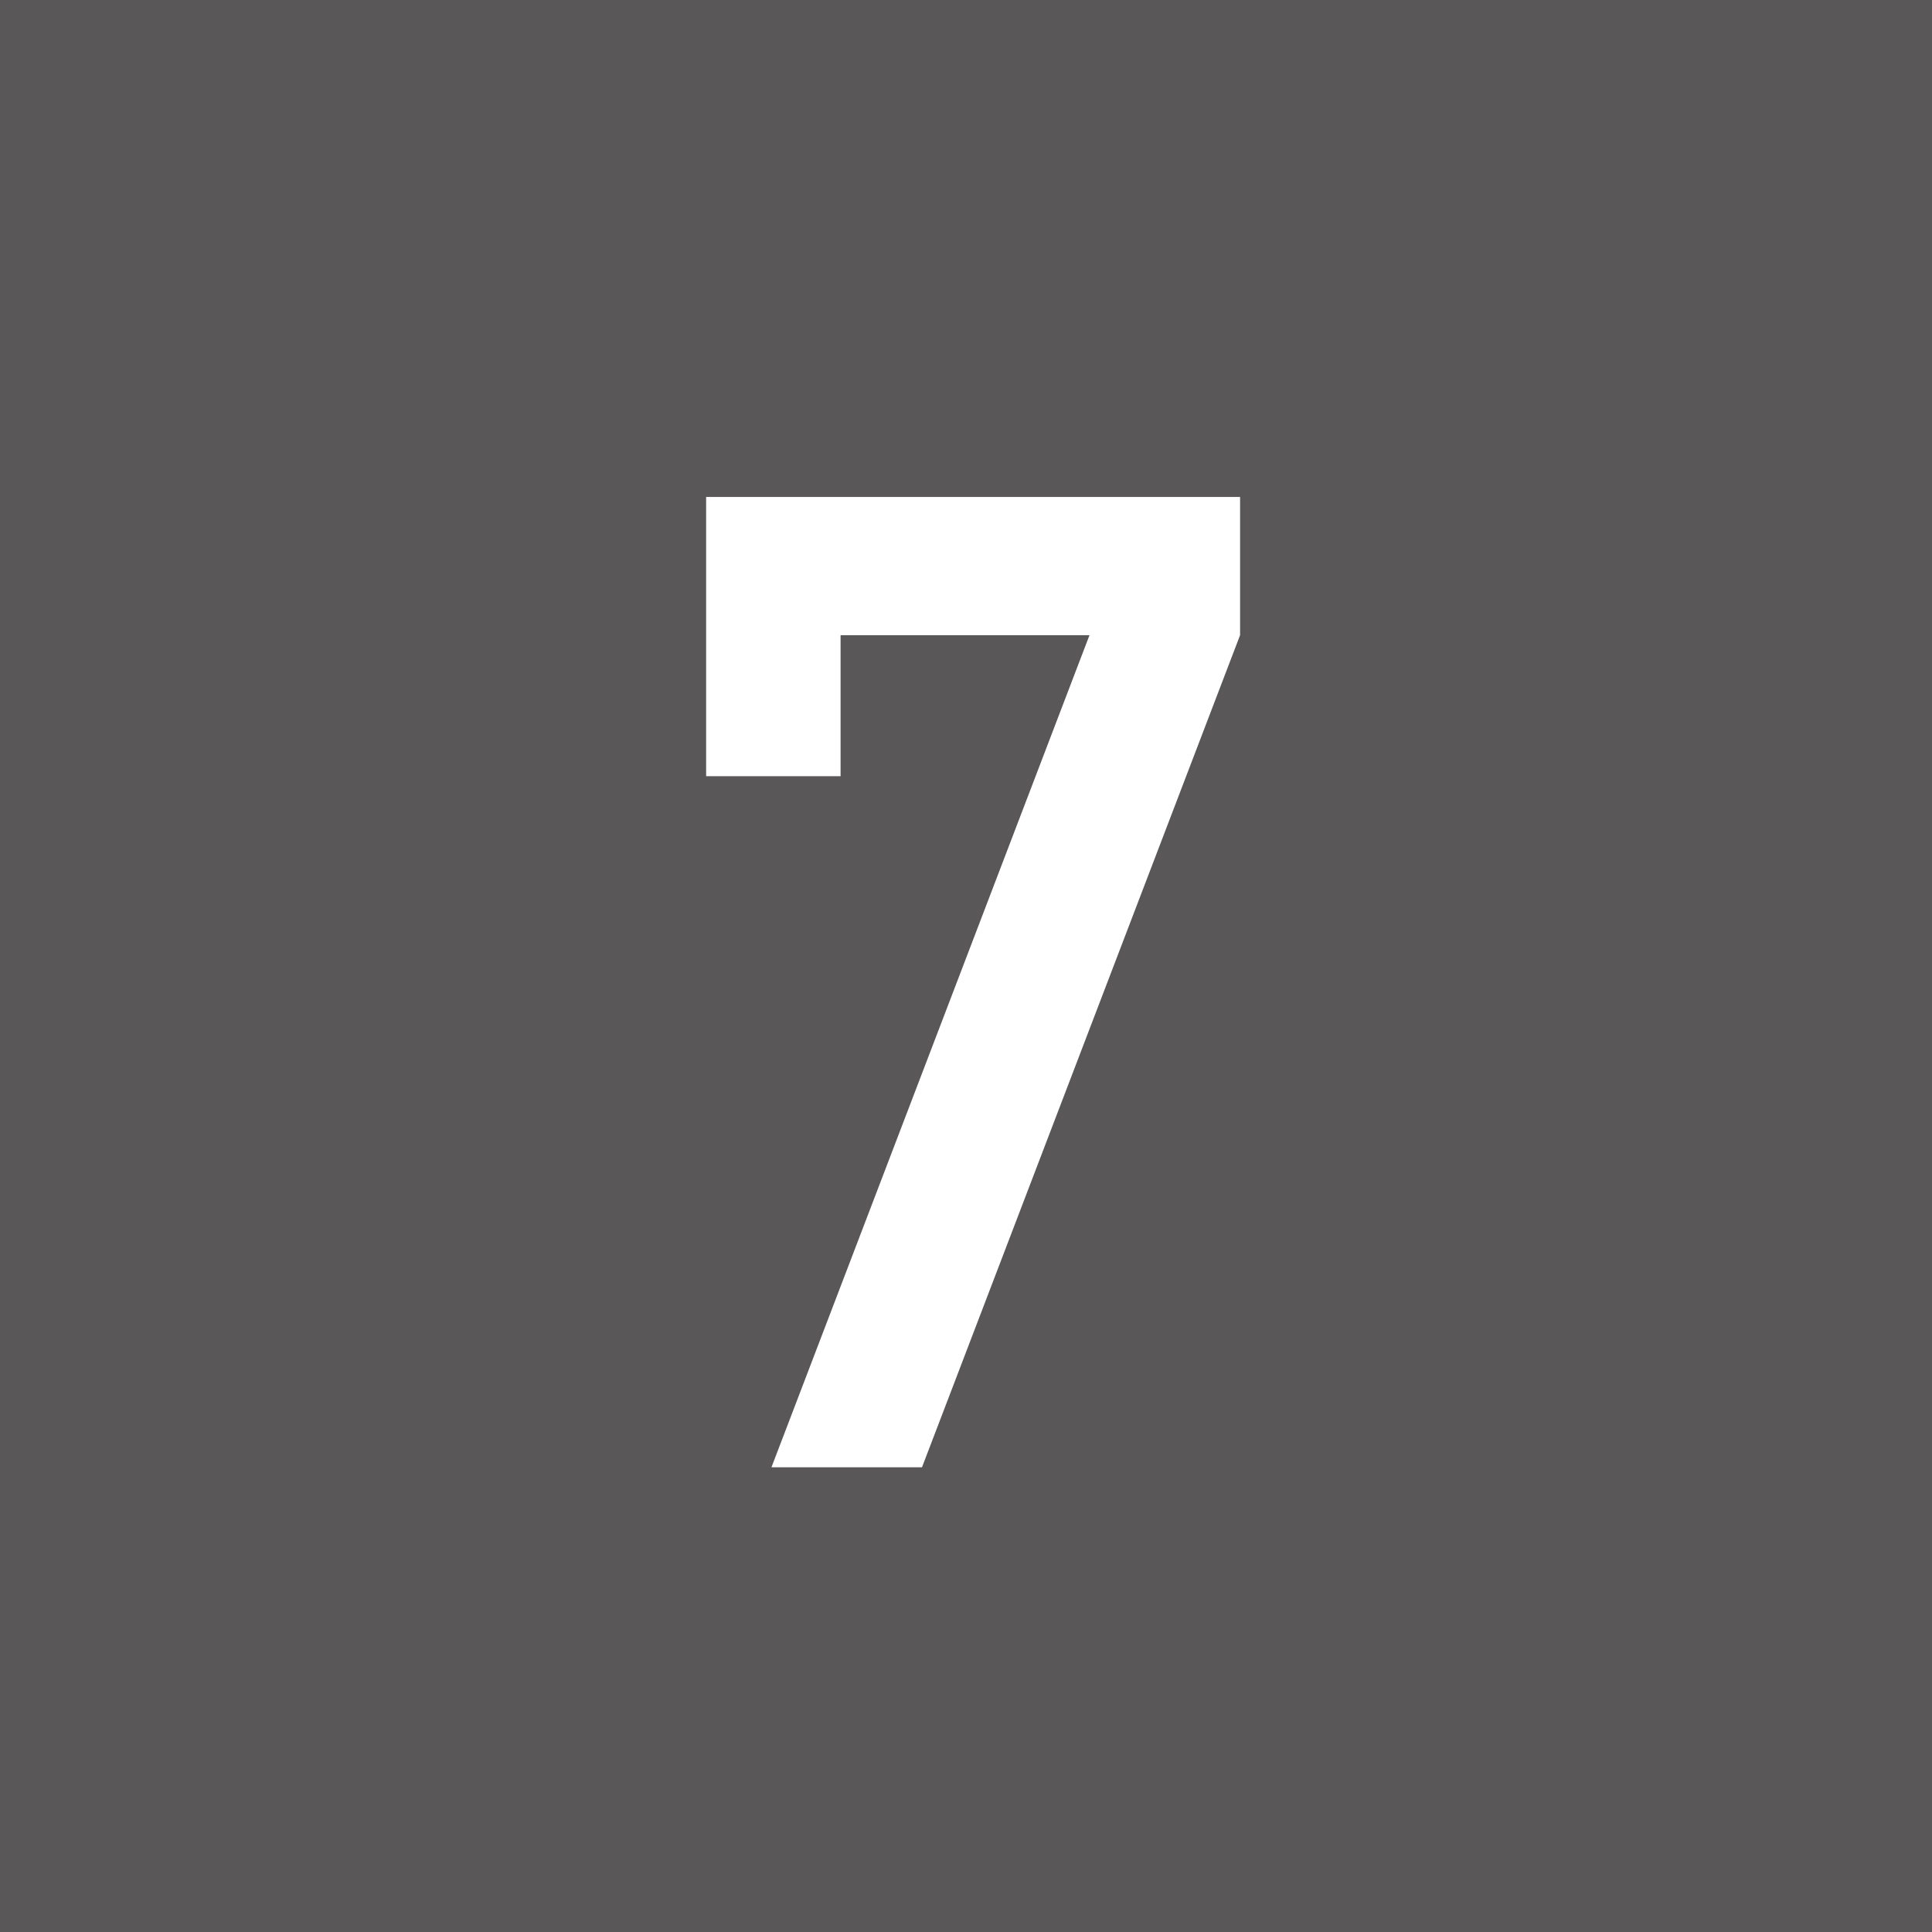
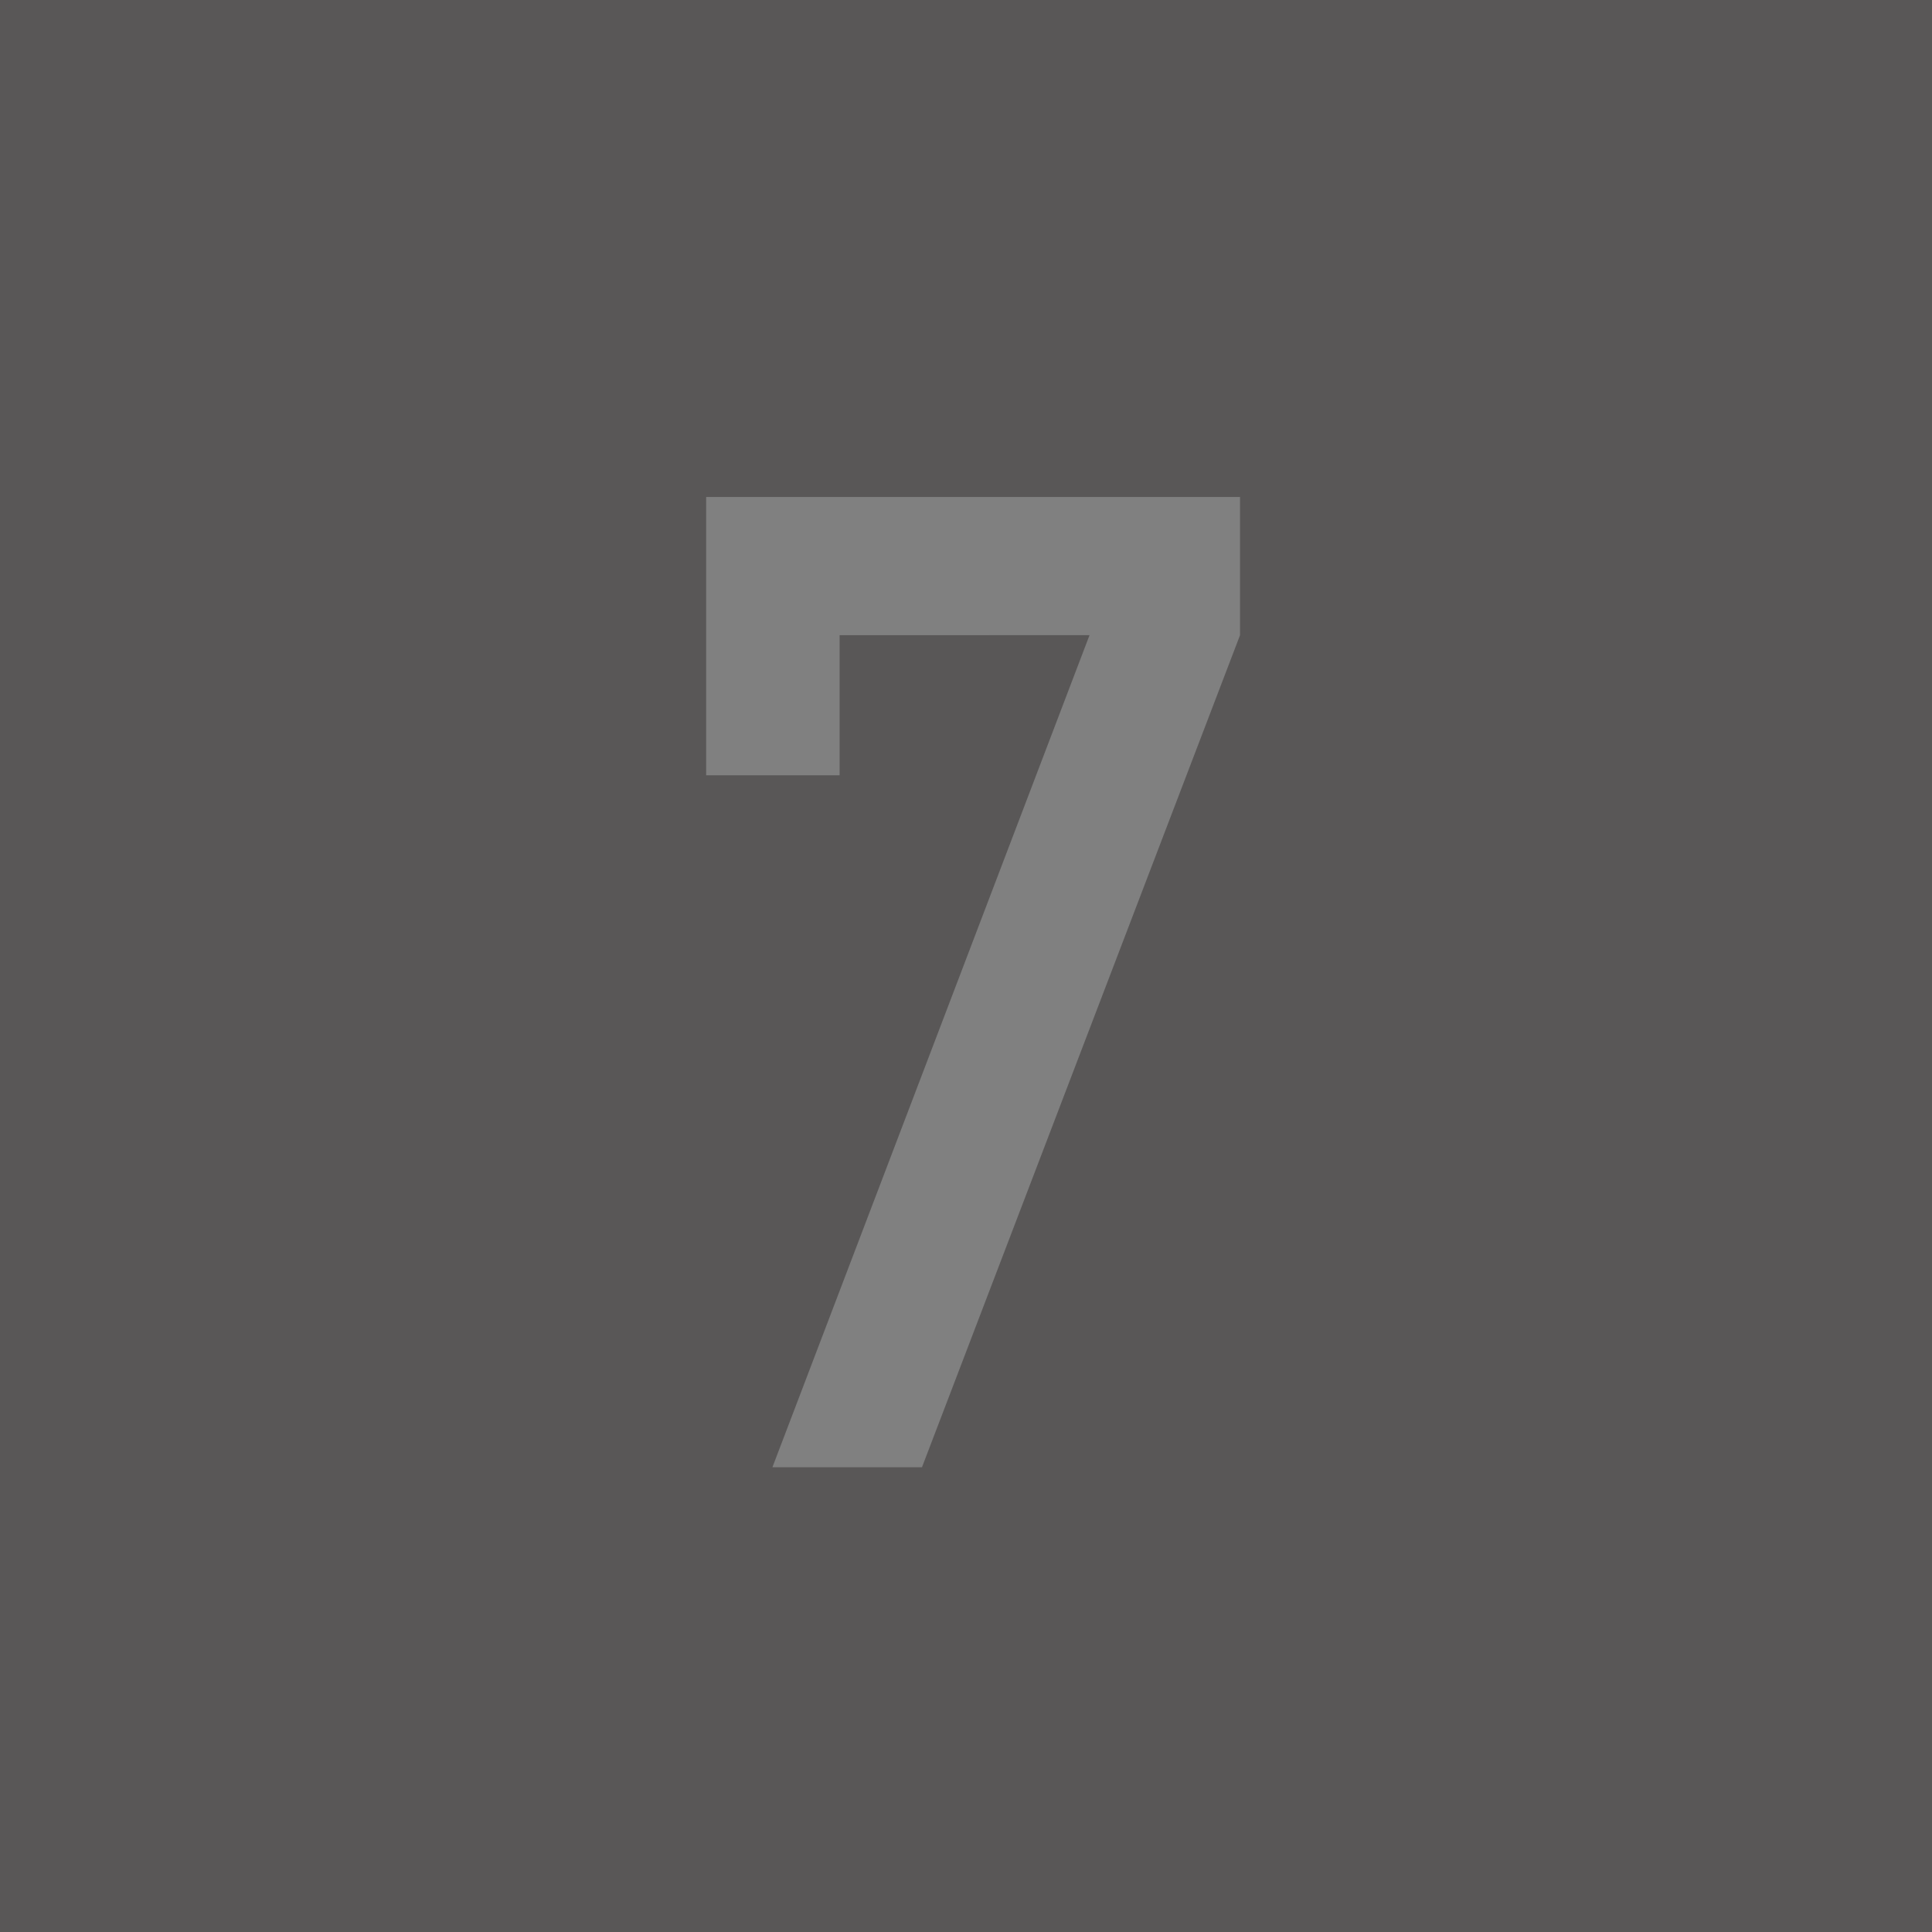
<svg xmlns="http://www.w3.org/2000/svg" viewBox="0 0 20.41 20.41">
  <rect x="0" y="0" width="20.41" height="20.41" fill="#808080" stroke="none" />
  <defs>
    <style>.cls-1{fill:#595757;}.cls-2{fill:#fff;}</style>
  </defs>
  <g id="レイヤー_2" data-name="レイヤー 2">
    <g id="レイヤー_1-2" data-name="レイヤー 1">
      <path class="cls-1" d="M0,0V20.41H20.41V0ZM13.1,6.71,9.74,15.5H8.16l3.35-8.79H8.87V8.19H7.46V5.25H13.1Z" />
-       <polygon class="cls-2" points="7.46 8.2 8.88 8.2 8.88 6.71 11.51 6.71 8.15 15.5 9.74 15.5 13.1 6.71 13.1 5.25 7.46 5.25 7.46 8.2" />
    </g>
  </g>
</svg>